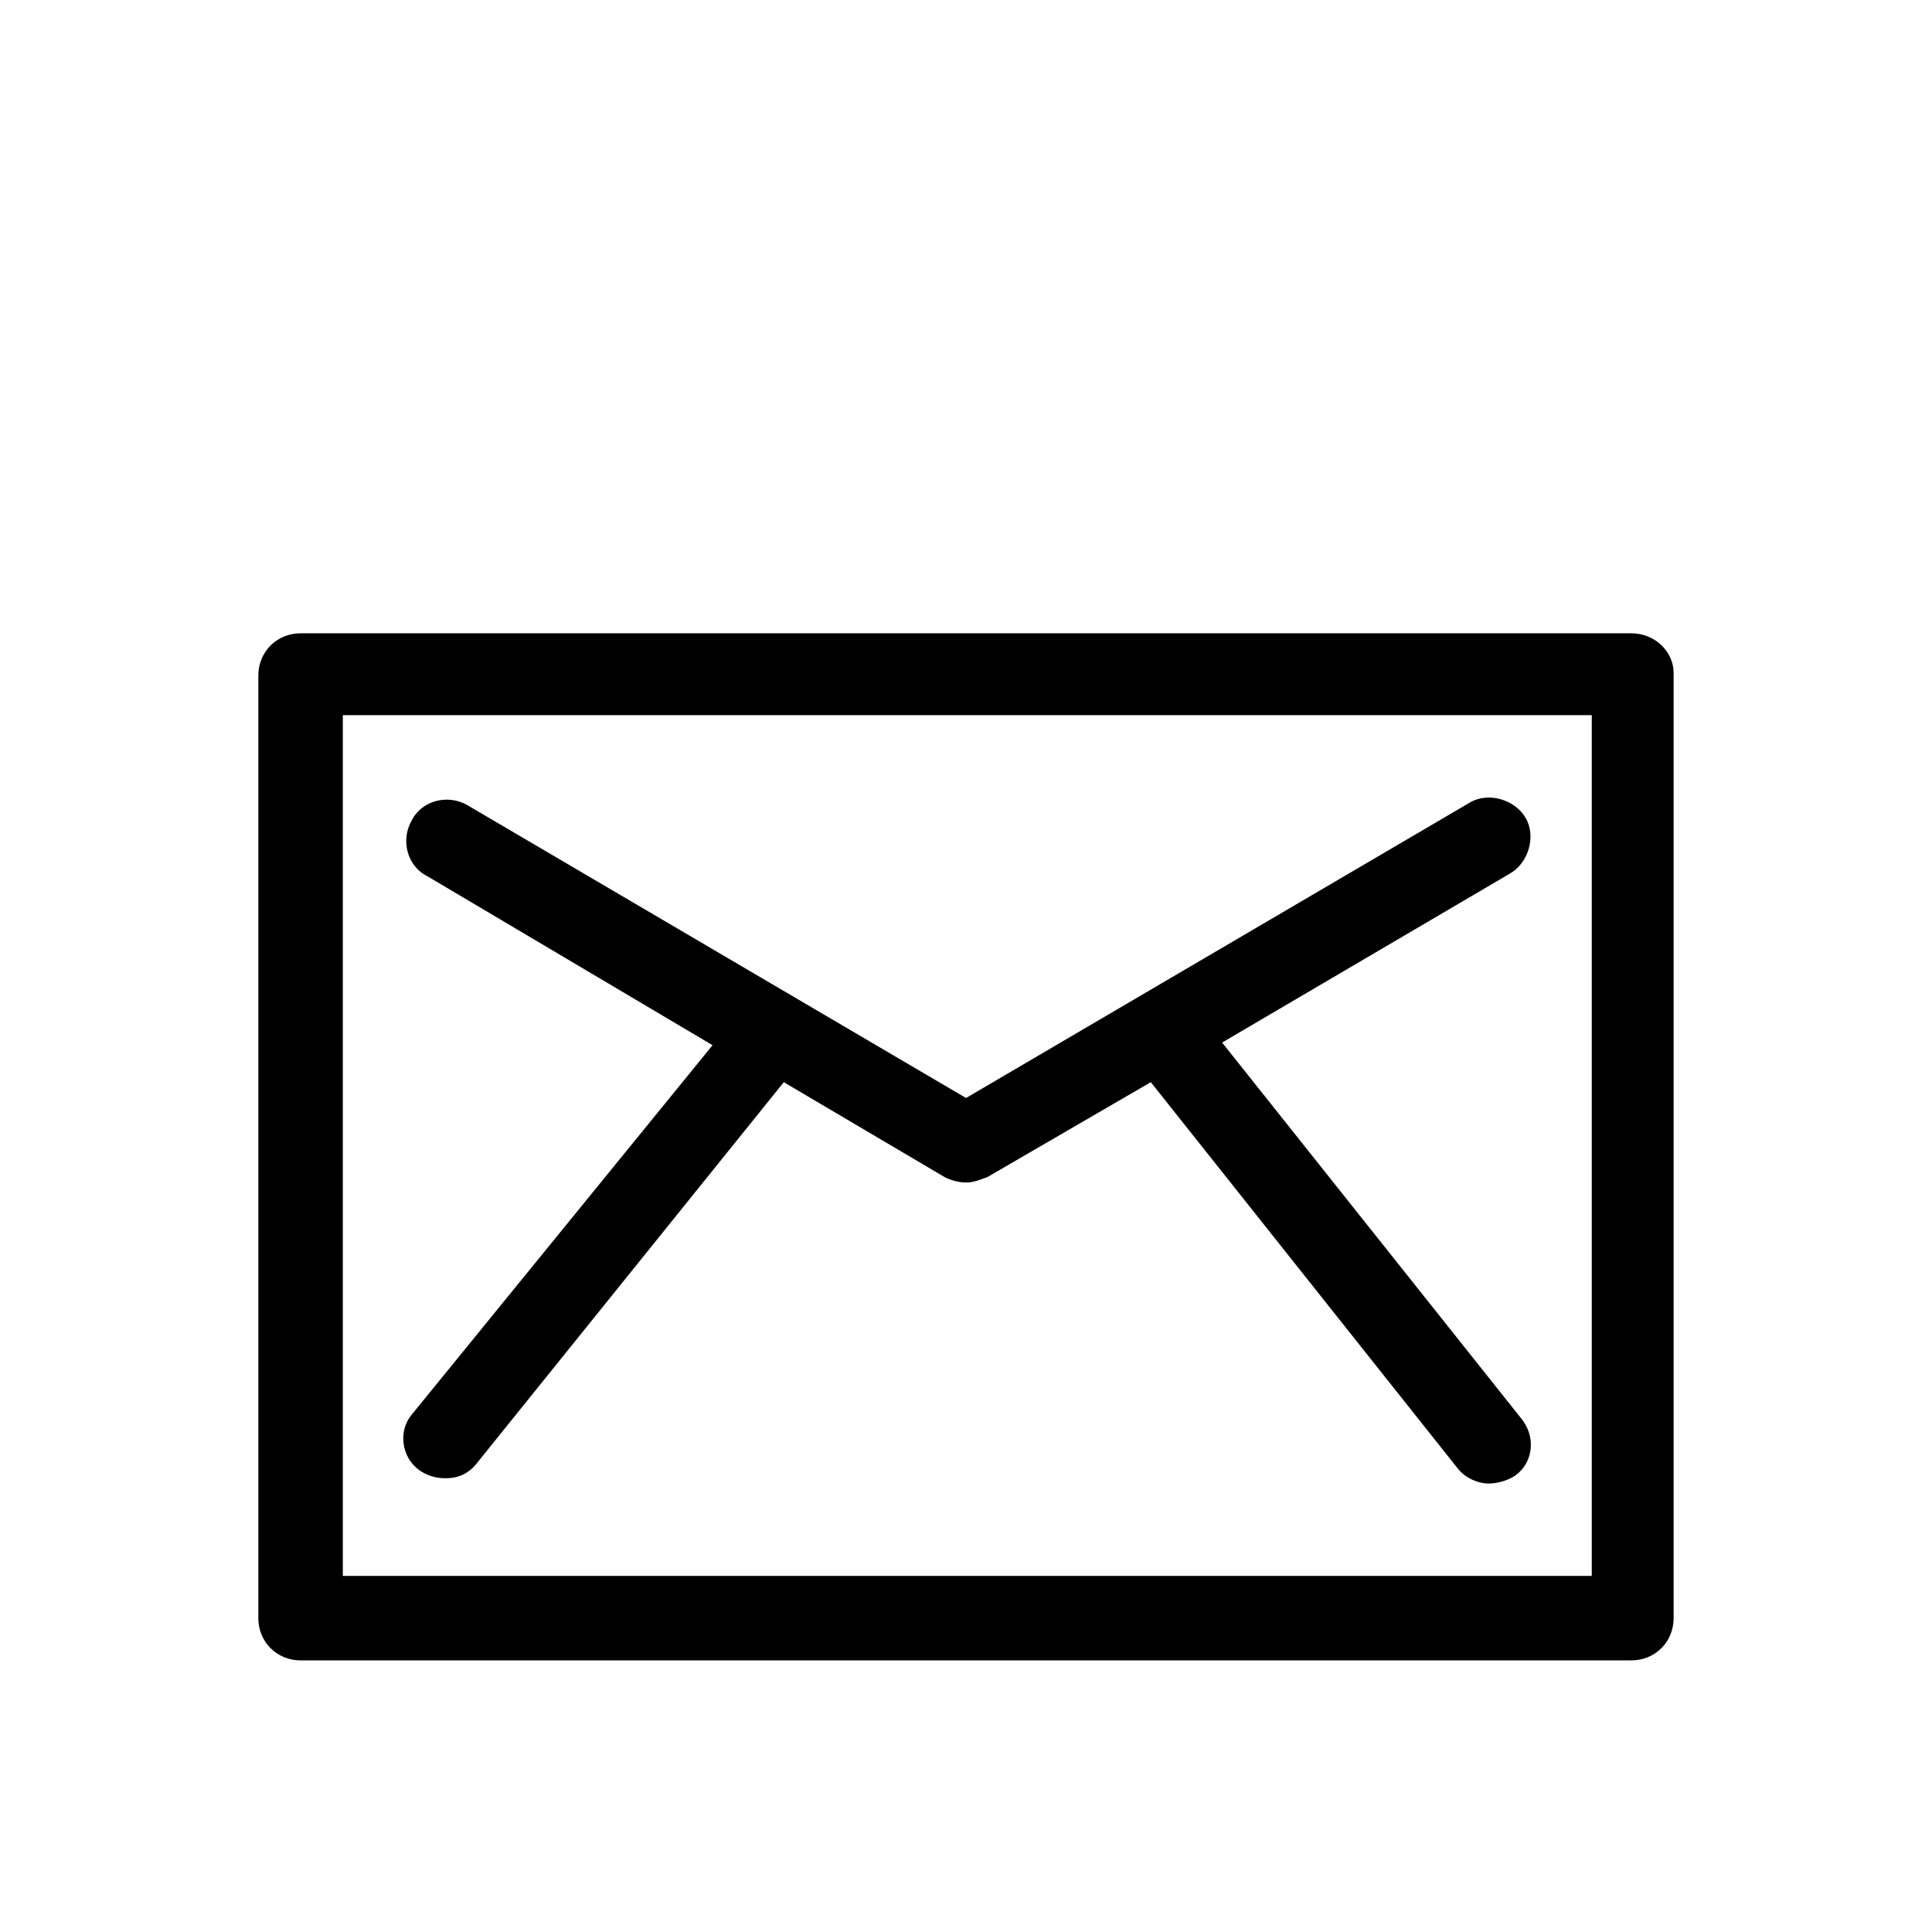
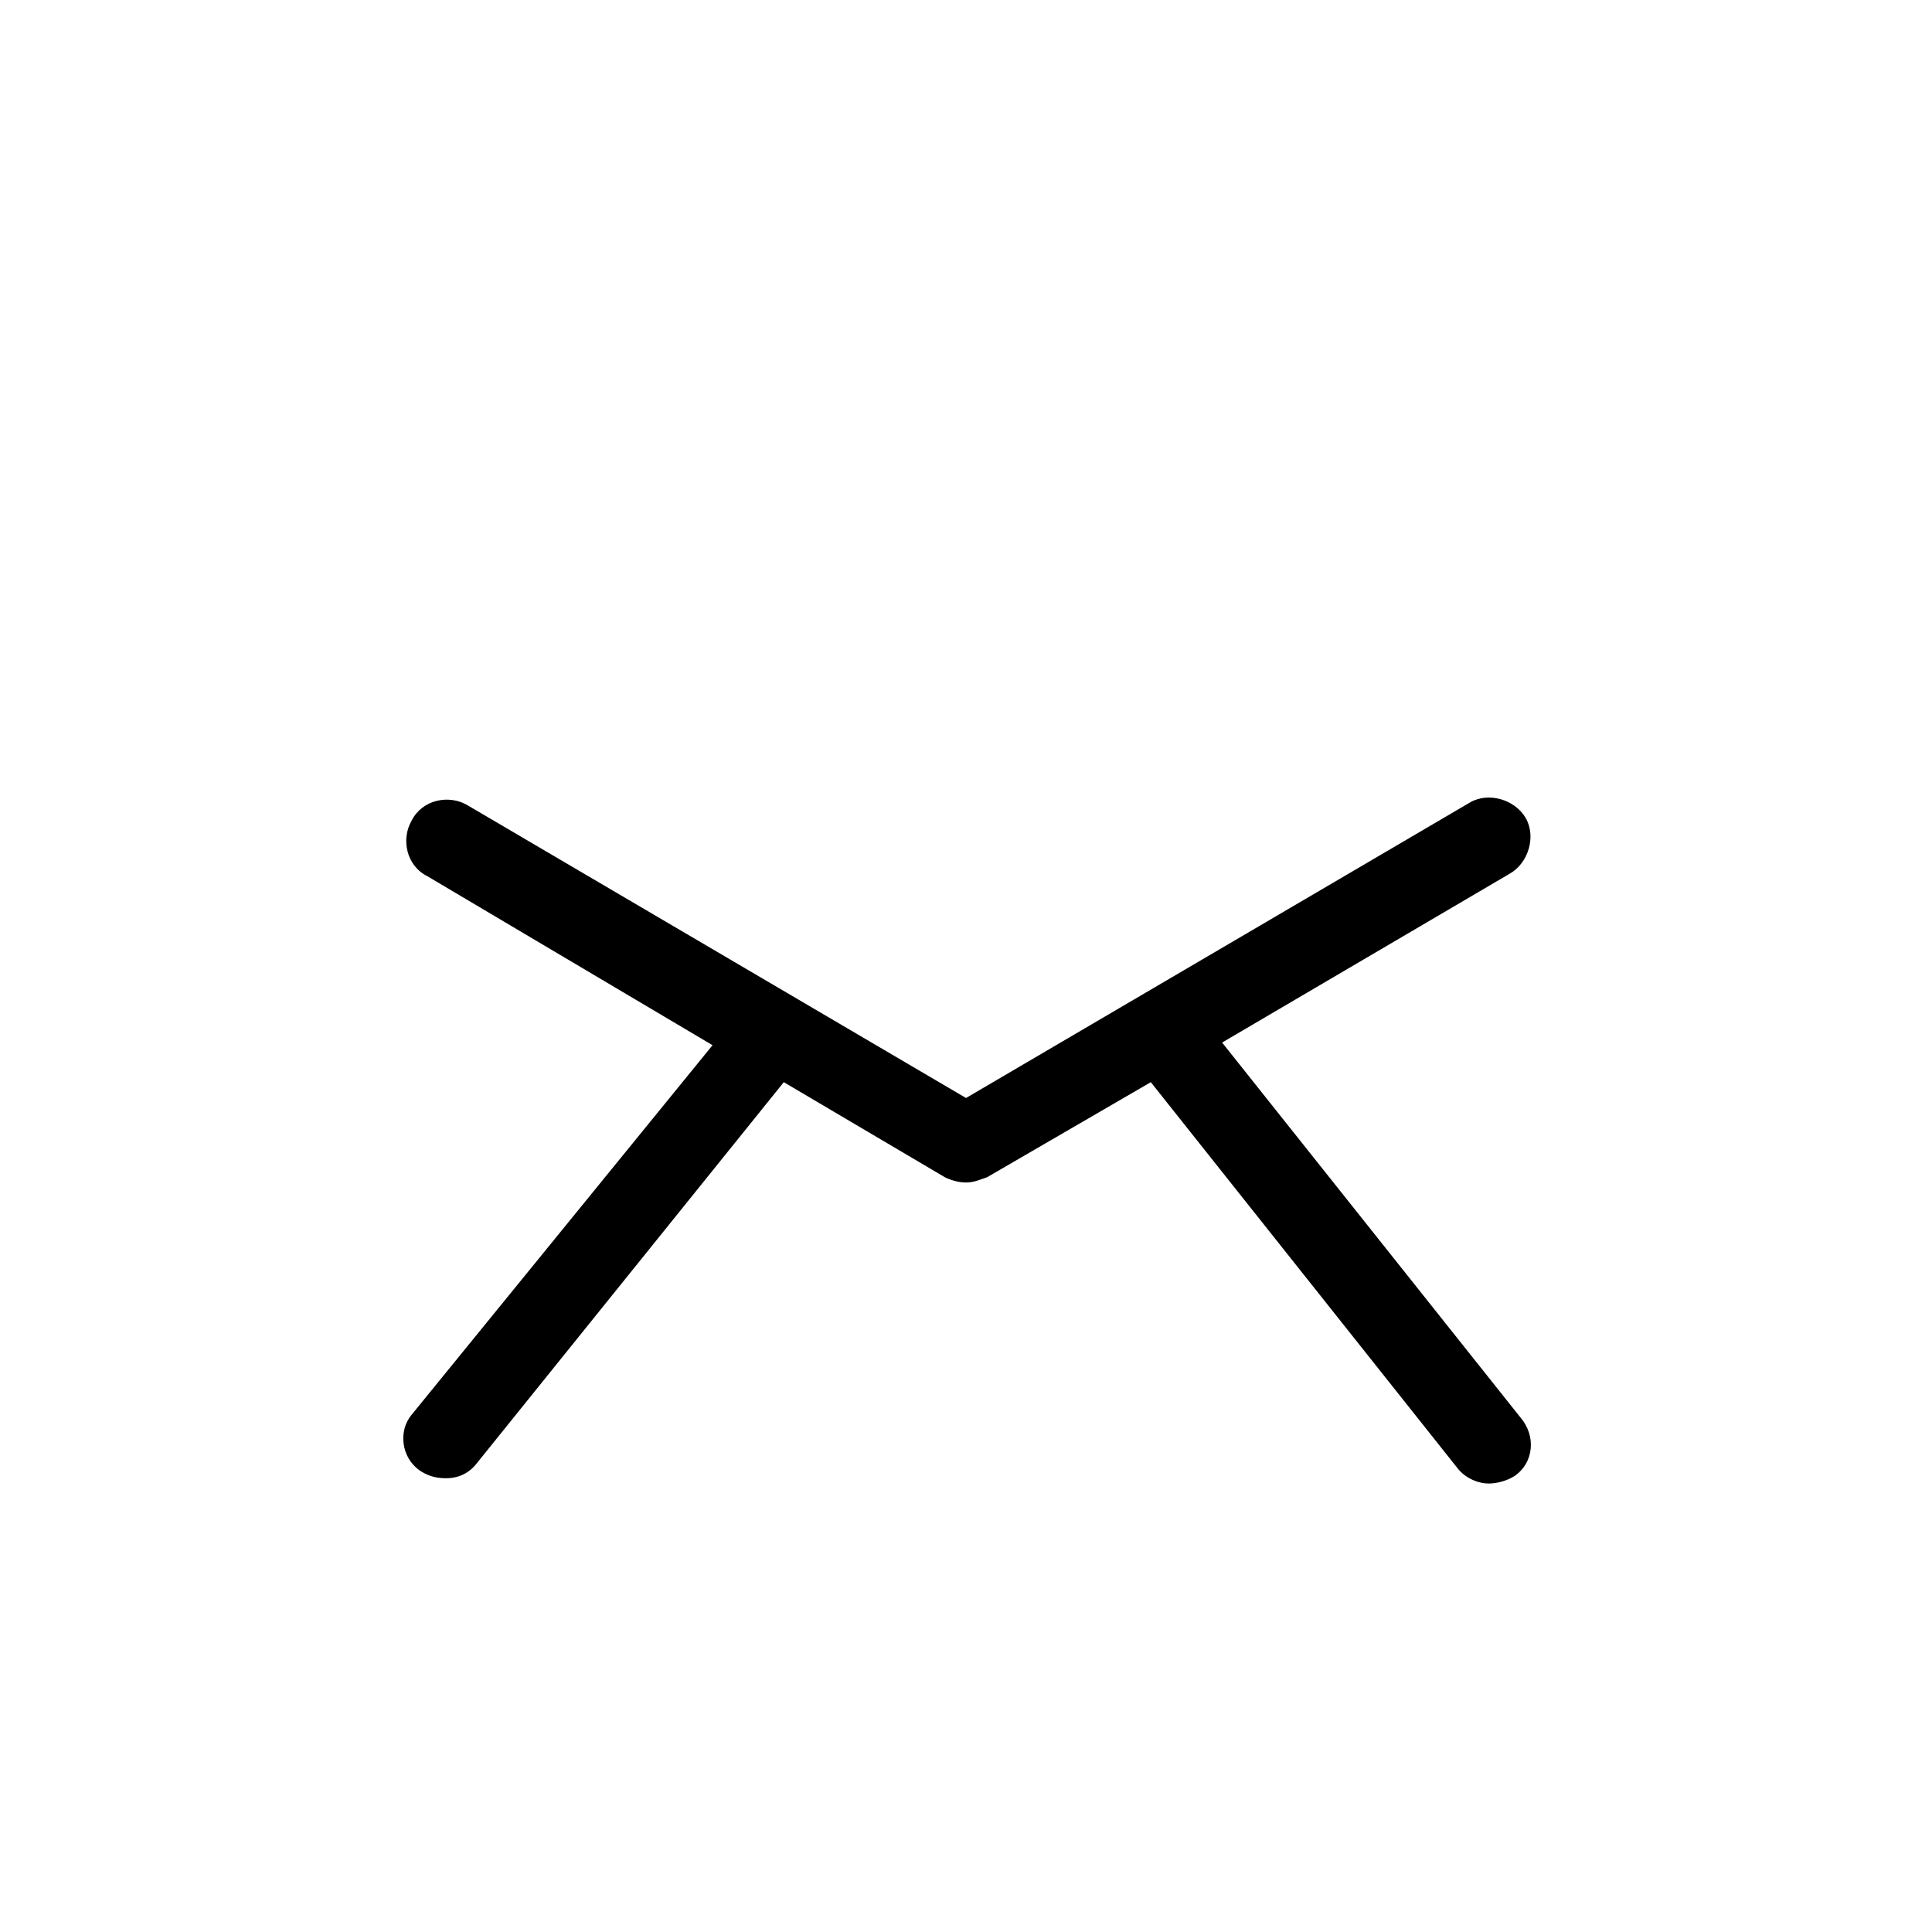
<svg xmlns="http://www.w3.org/2000/svg" fill="#000000" width="800px" height="800px" version="1.1" viewBox="144 144 512 512">
  <g>
-     <path d="m576.33 311.83h-352.67c-6.297 0-11.195 4.898-11.195 11.195v249.8c0 6.297 4.898 11.195 11.195 11.195h352.67c6.297 0 11.195-4.898 11.195-11.195v-250.5c0-5.598-4.898-10.496-11.195-10.496zm-11.195 249.8h-330.28v-228.11h330.98v228.11z" />
    <path d="m255.15 533.65c2.098 1.398 4.199 2.098 6.996 2.098 3.5 0 6.297-1.398 8.398-4.199l81.168-100.76 42.684 25.191c1.398 0.699 3.5 1.398 5.598 1.398s3.5-0.699 5.598-1.398l43.383-25.191 81.172 102.16c2.098 2.801 5.598 4.199 8.398 4.199 2.098 0 4.898-0.699 6.996-2.098 4.898-3.5 5.598-10.496 1.398-15.395l-79.07-99.367 76.27-44.781c4.898-2.801 6.996-9.797 4.199-14.695-2.801-4.898-9.797-6.996-14.695-4.199l-133.64 78.371-132.25-77.668c-4.898-2.801-11.895-1.398-14.695 4.199-2.801 4.898-1.398 11.895 4.199 14.695l75.57 44.781-79.77 97.961c-3.5 4.199-2.801 11.195 2.098 14.695z" />
  </g>
</svg>